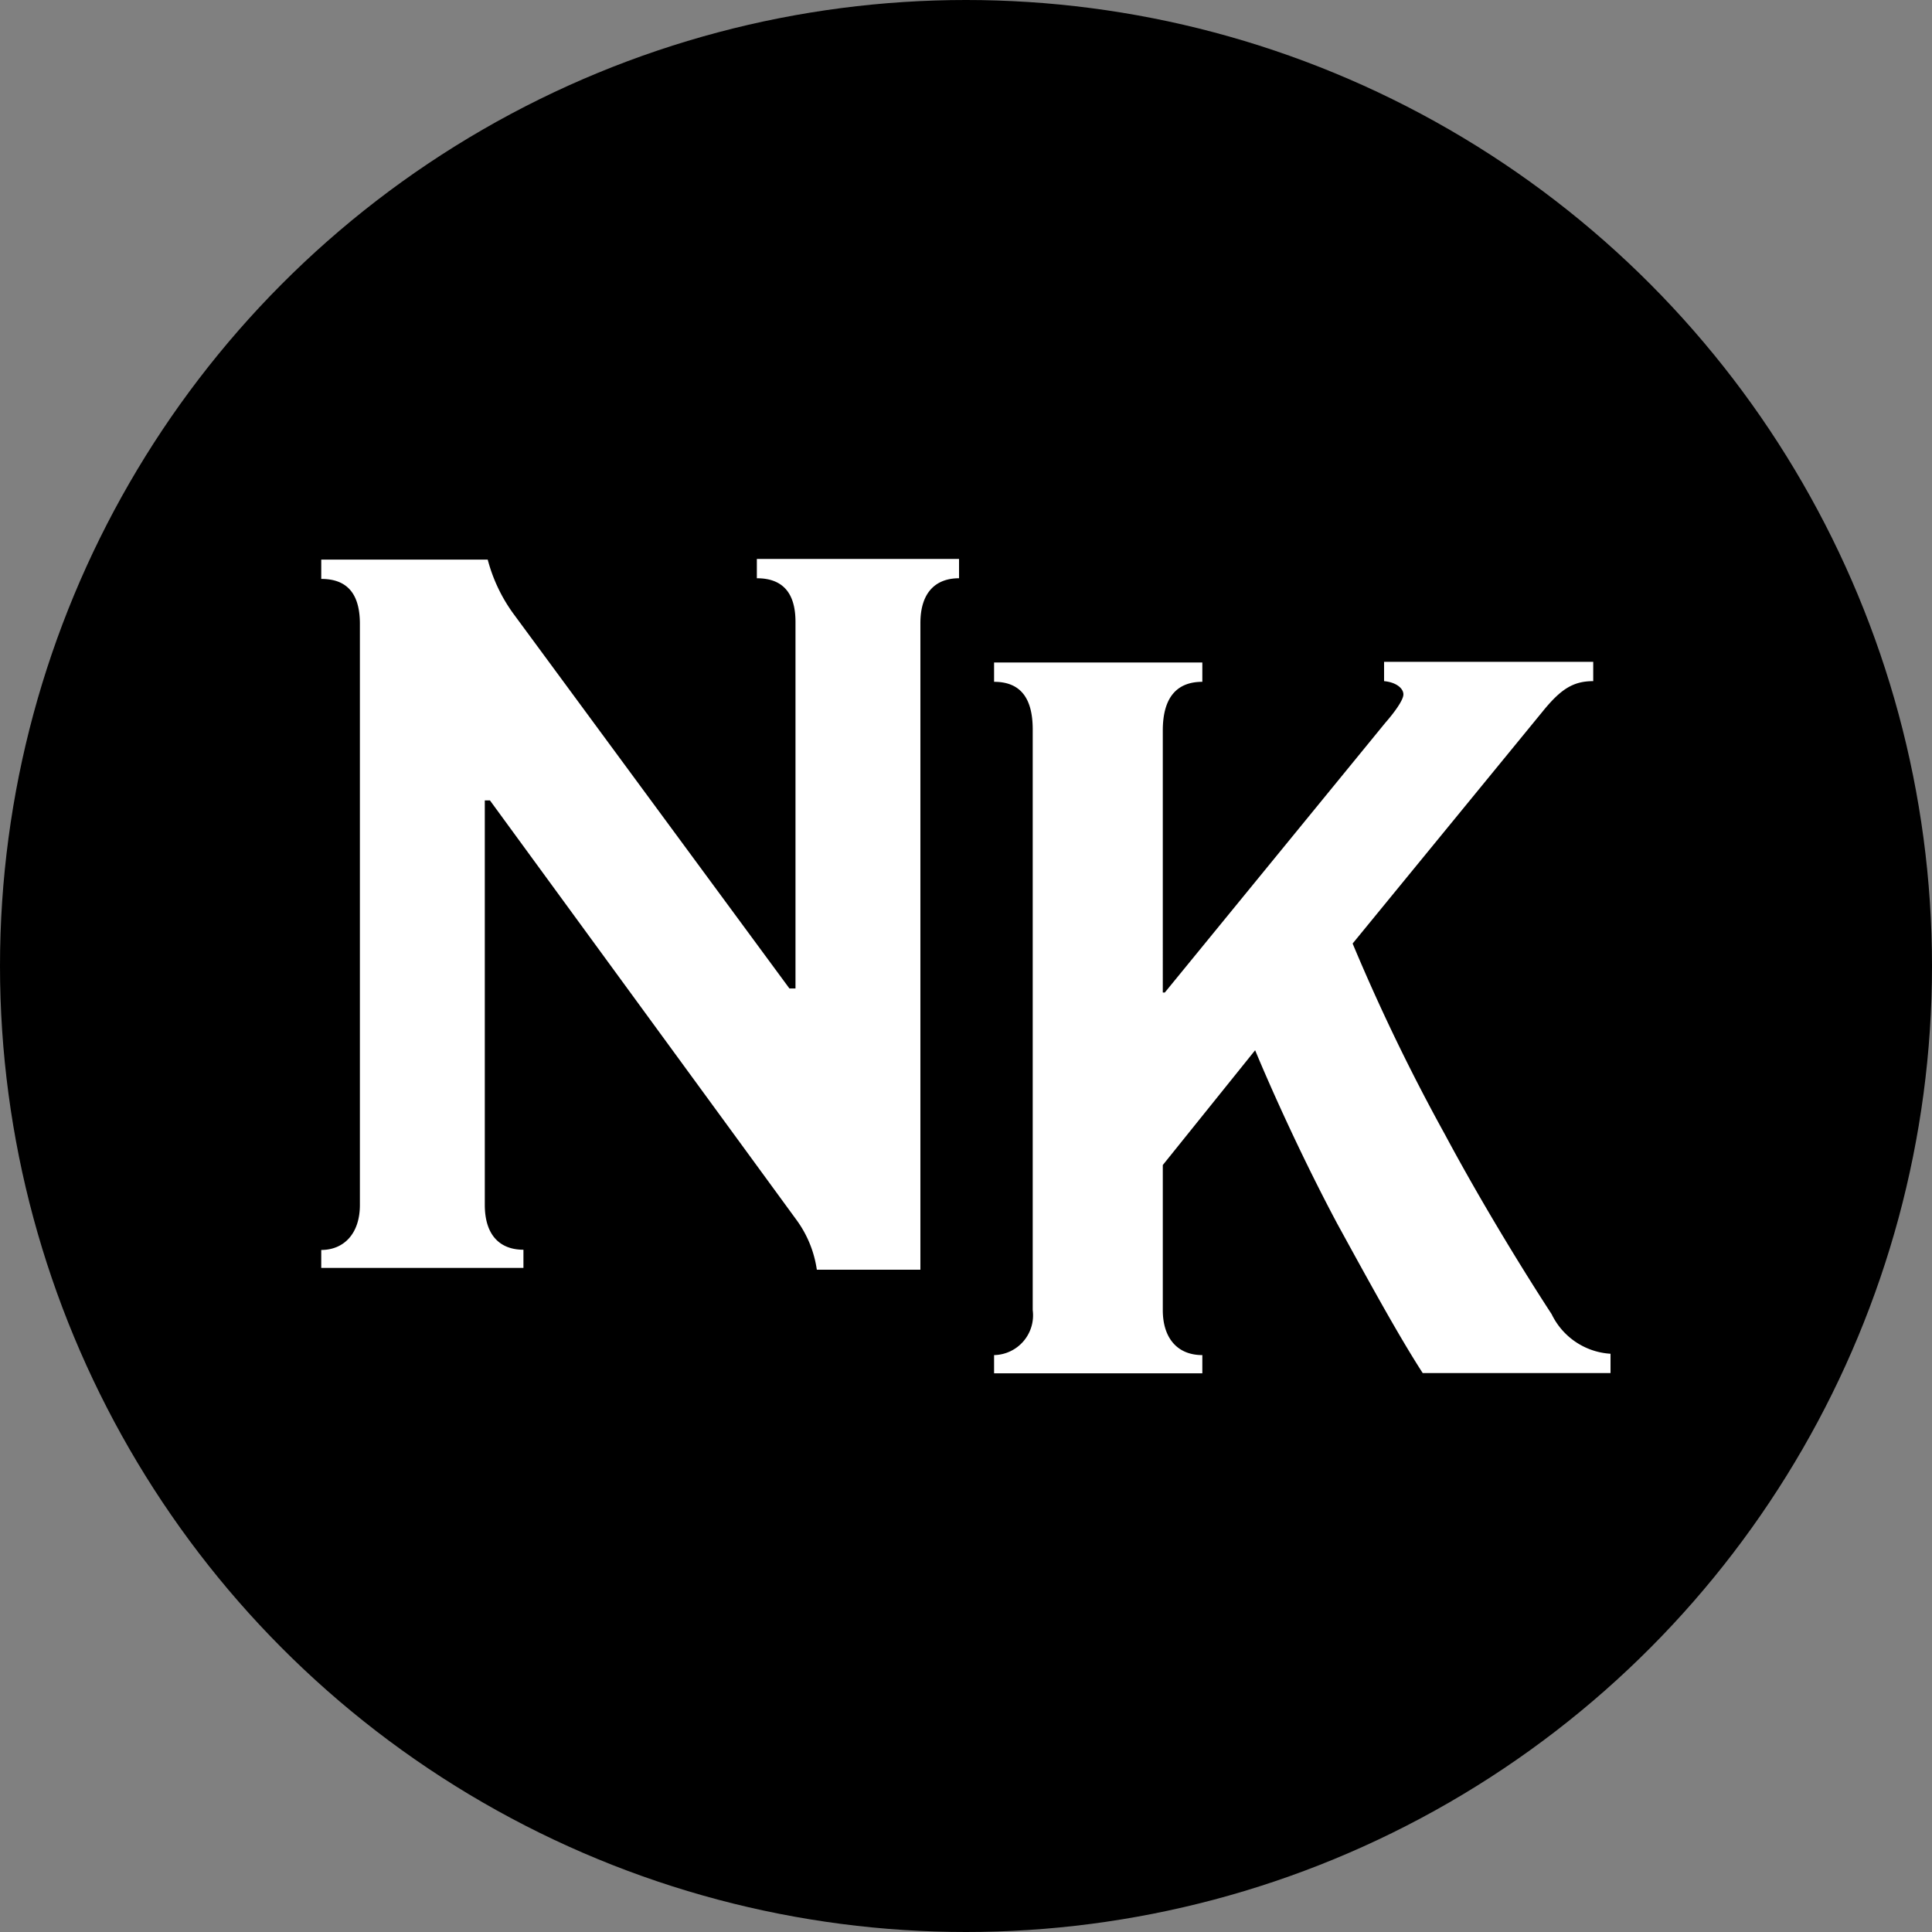
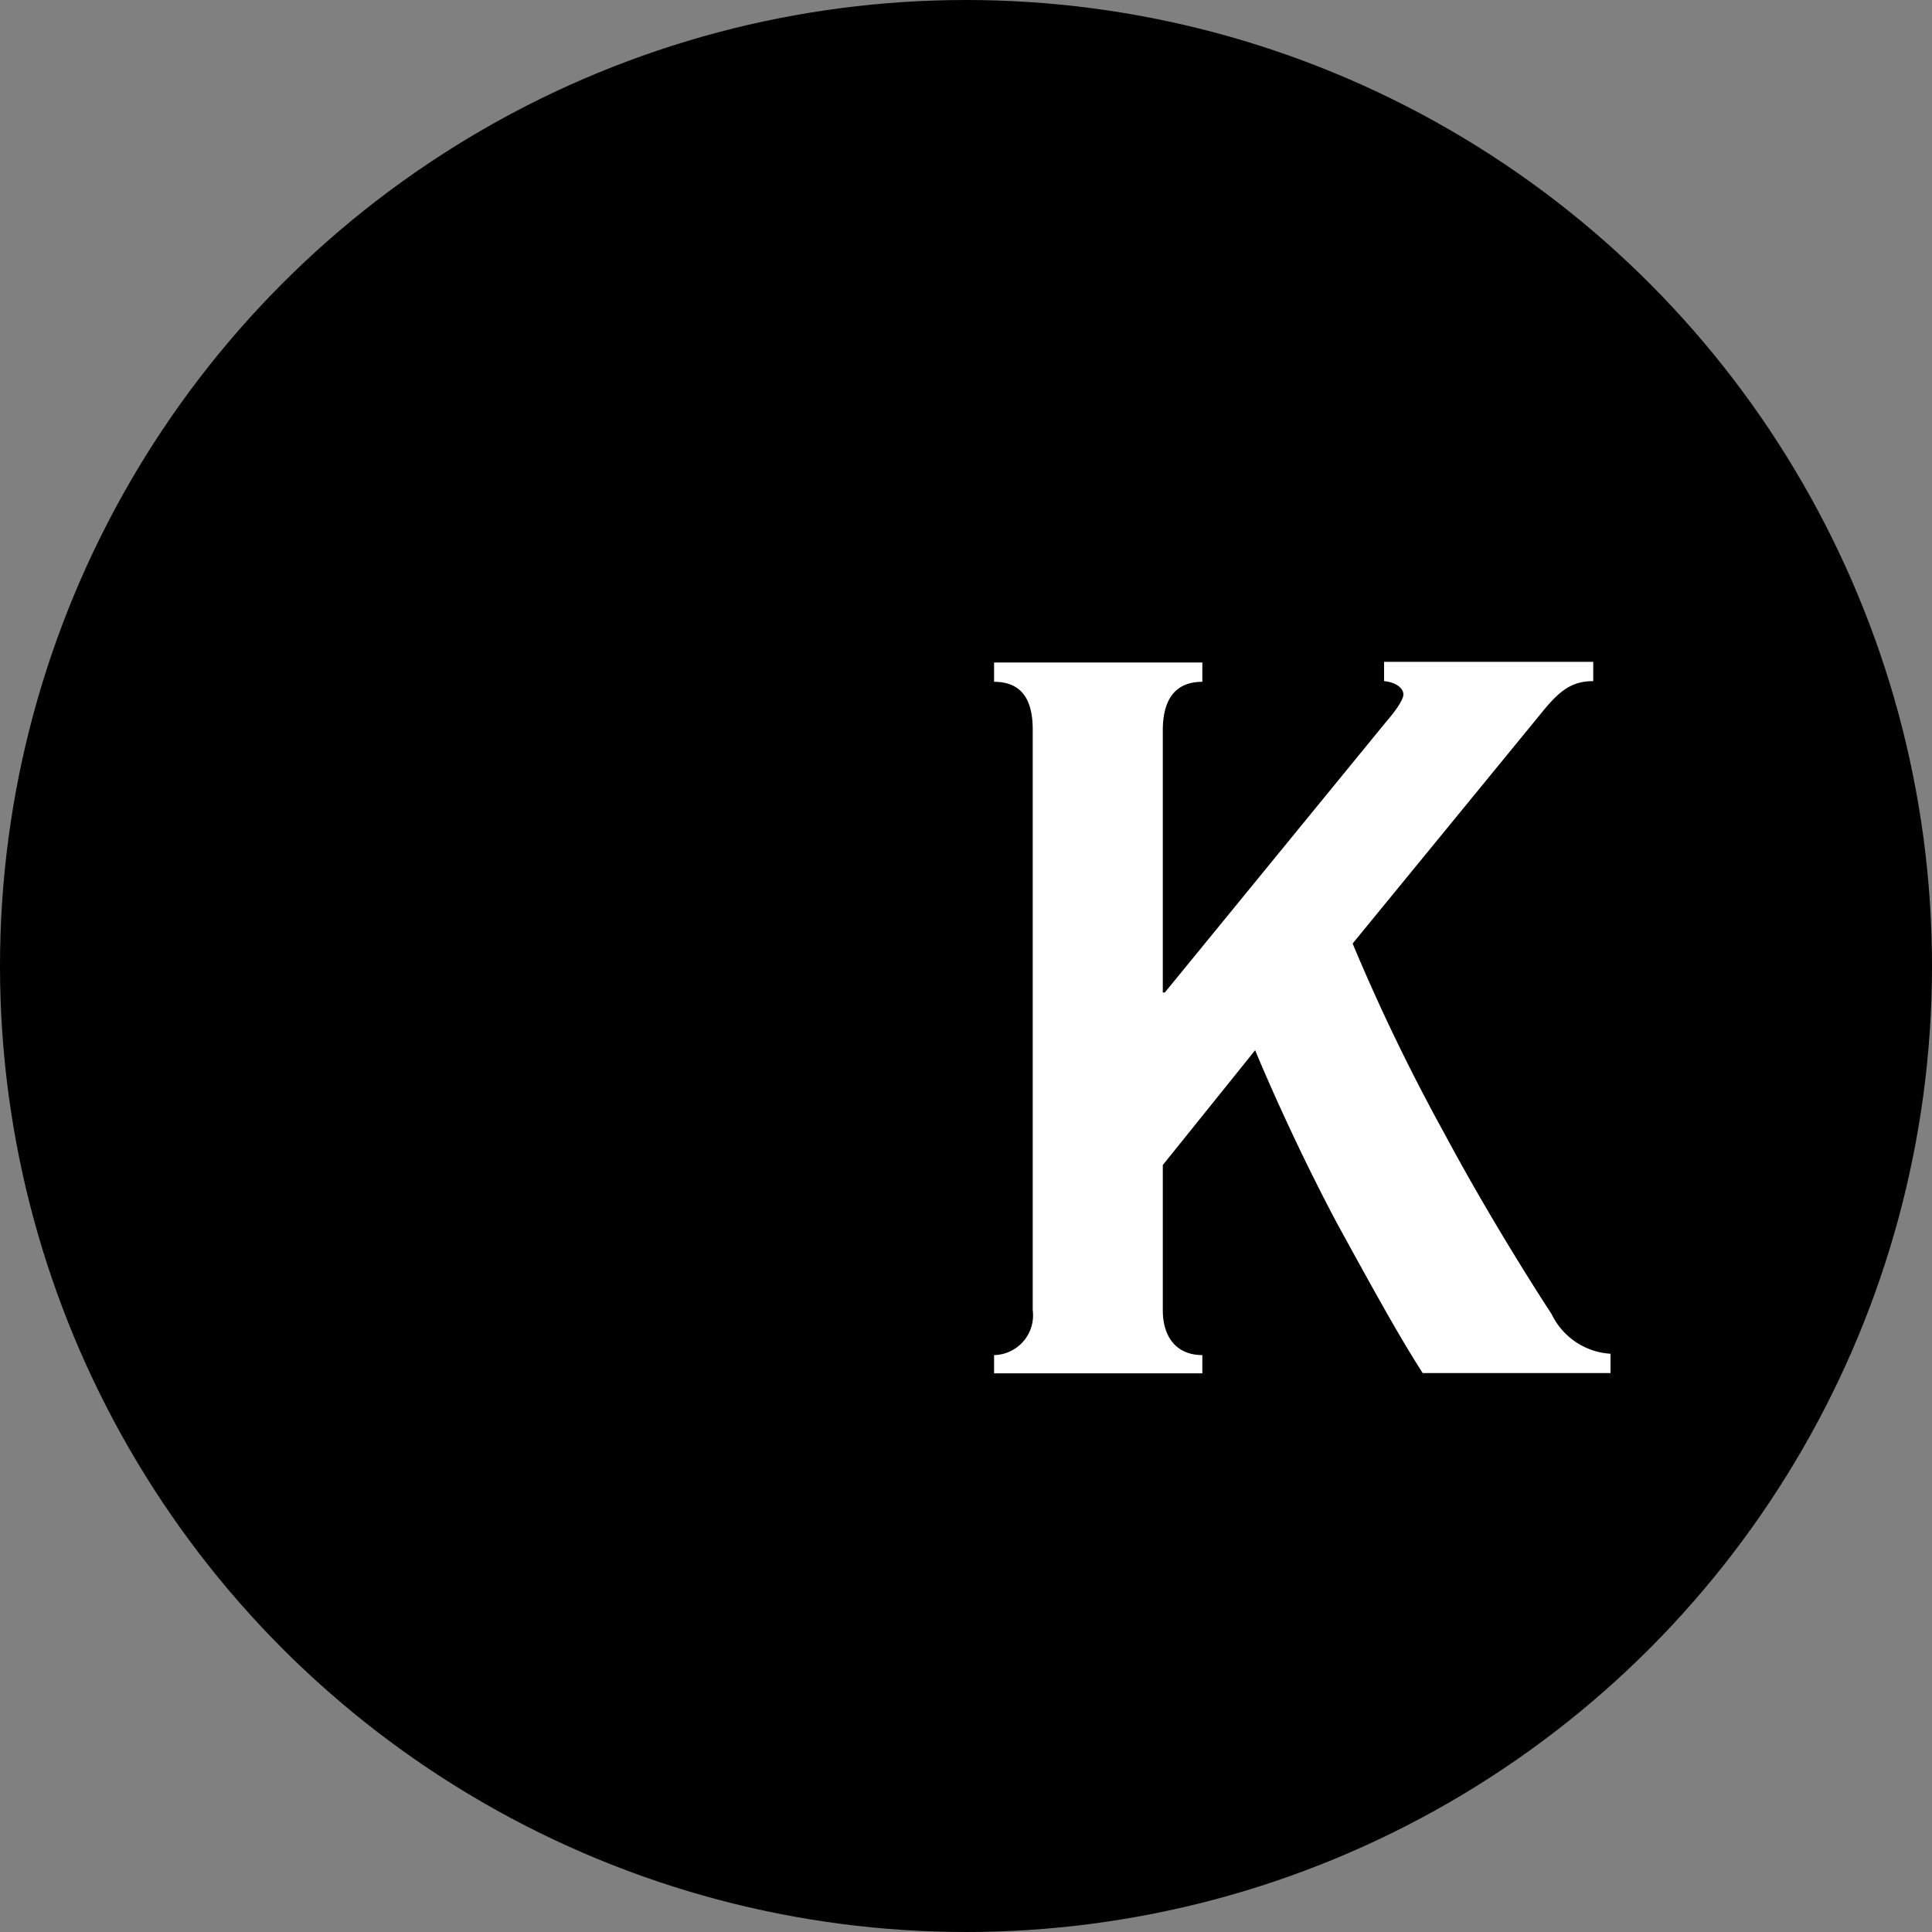
<svg xmlns="http://www.w3.org/2000/svg" viewBox="0 0 86 86" height="86" width="86">
  <rect x="0" y="0" width="86" height="86" fill="#808080" stroke="none" />
  <title>favicon</title>
  <circle cx="43" cy="43" r="43" />
-   <path d="M47.69,30.74c-1,0-1.72.59-1.72,2V61.52H41.36a4.94,4.94,0,0,0-.9-2.21L26.81,40.63h-.23v18c0,1.36.68,2,1.72,2v.81h-9v-.8c1,0,1.72-.72,1.72-2V32.77c0-1.31-.54-2-1.72-2v-.86h7.41a7.2,7.2,0,0,0,1.13,2.39L40.14,49h.27V32.68c0-1.31-.59-1.94-1.72-1.94v-.86h9v.86Z" transform="translate(-5 -5)" fill="#fff" />
  <path d="M76.69,66.12H68.33c-1.08-1.67-2.44-4.16-3.8-6.64-1.54-2.89-2.89-5.88-3.66-7.73l-4.11,5.11v6.46c0,1.22.63,2,1.76,2v.81H49.25v-.81a1.77,1.77,0,0,0,1.72-2V37.47c0-1.45-.59-2.12-1.72-2.12v-.86h9.27v.86c-1.08,0-1.76.63-1.76,2.17V49.18h.09l9.81-12c.36-.41.81-1,.81-1.27s-.32-.54-.86-.59v-.86h9.31v.86c-.9,0-1.45.36-2.26,1.36L65.21,47a87.13,87.13,0,0,0,4.11,8.5c1.67,3.12,3.57,6.19,4.75,8a3.12,3.12,0,0,0,2.62,1.76Z" transform="translate(-5 -5)" fill="#fff" />
</svg>